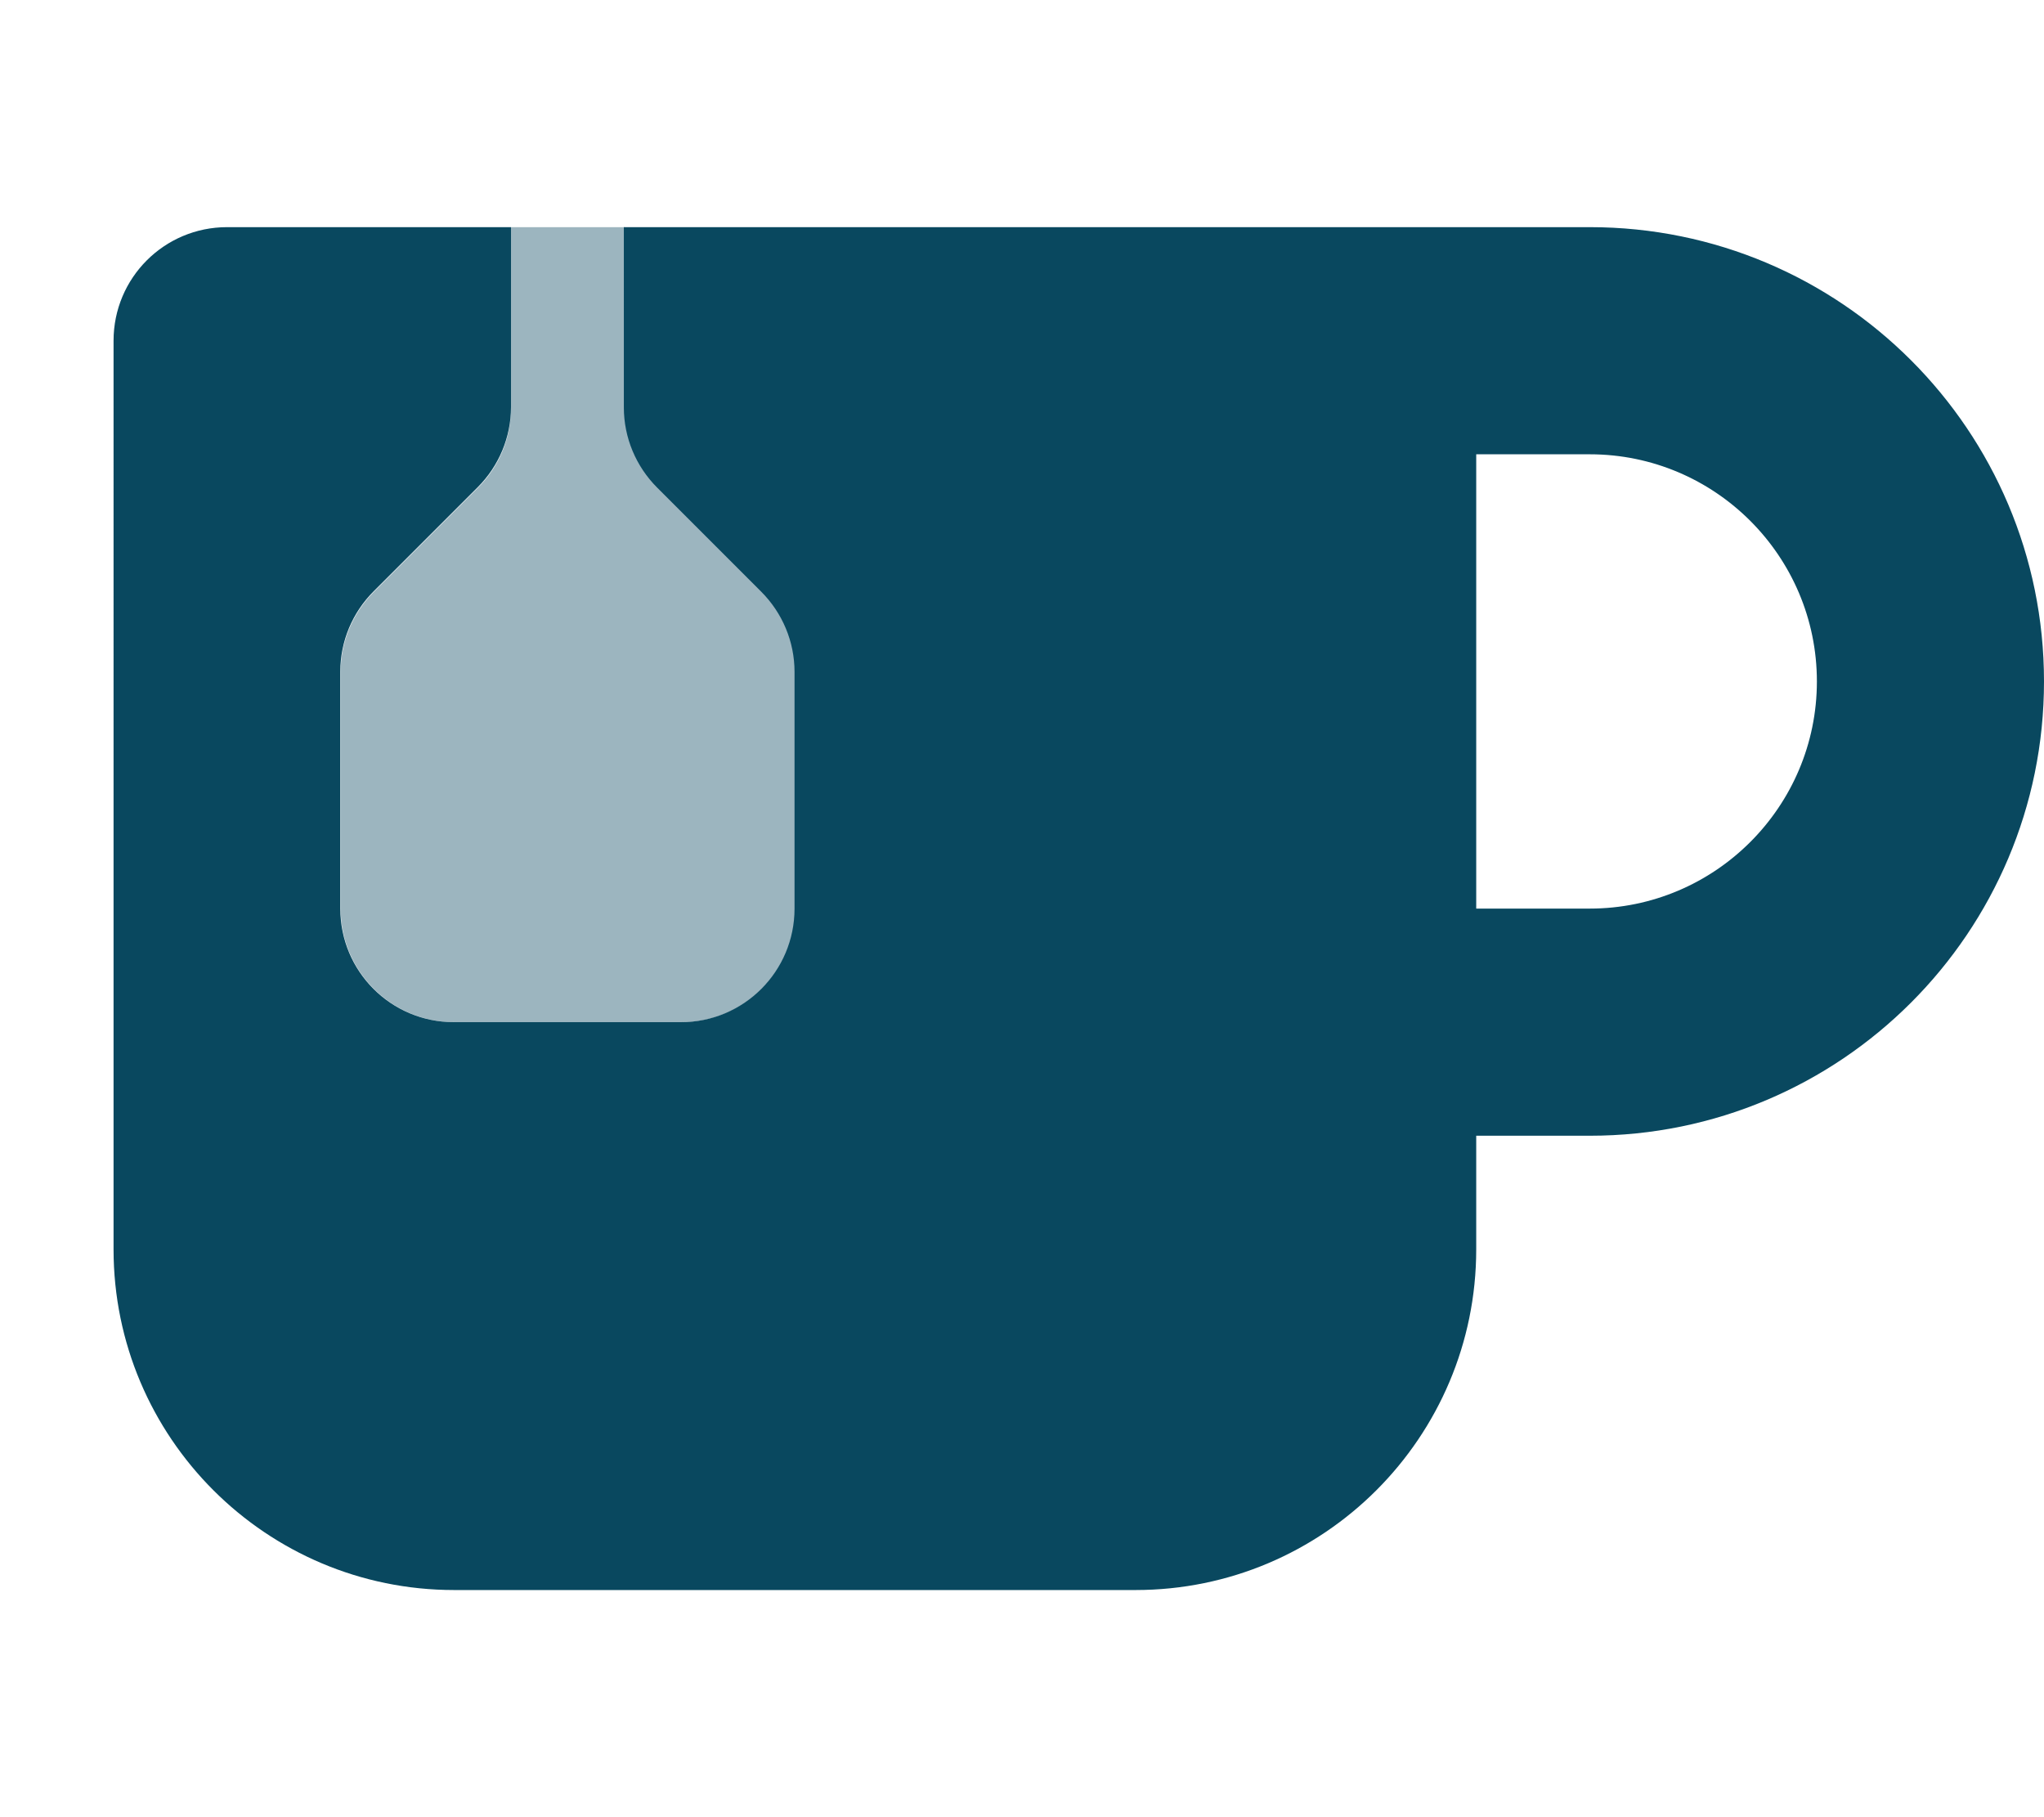
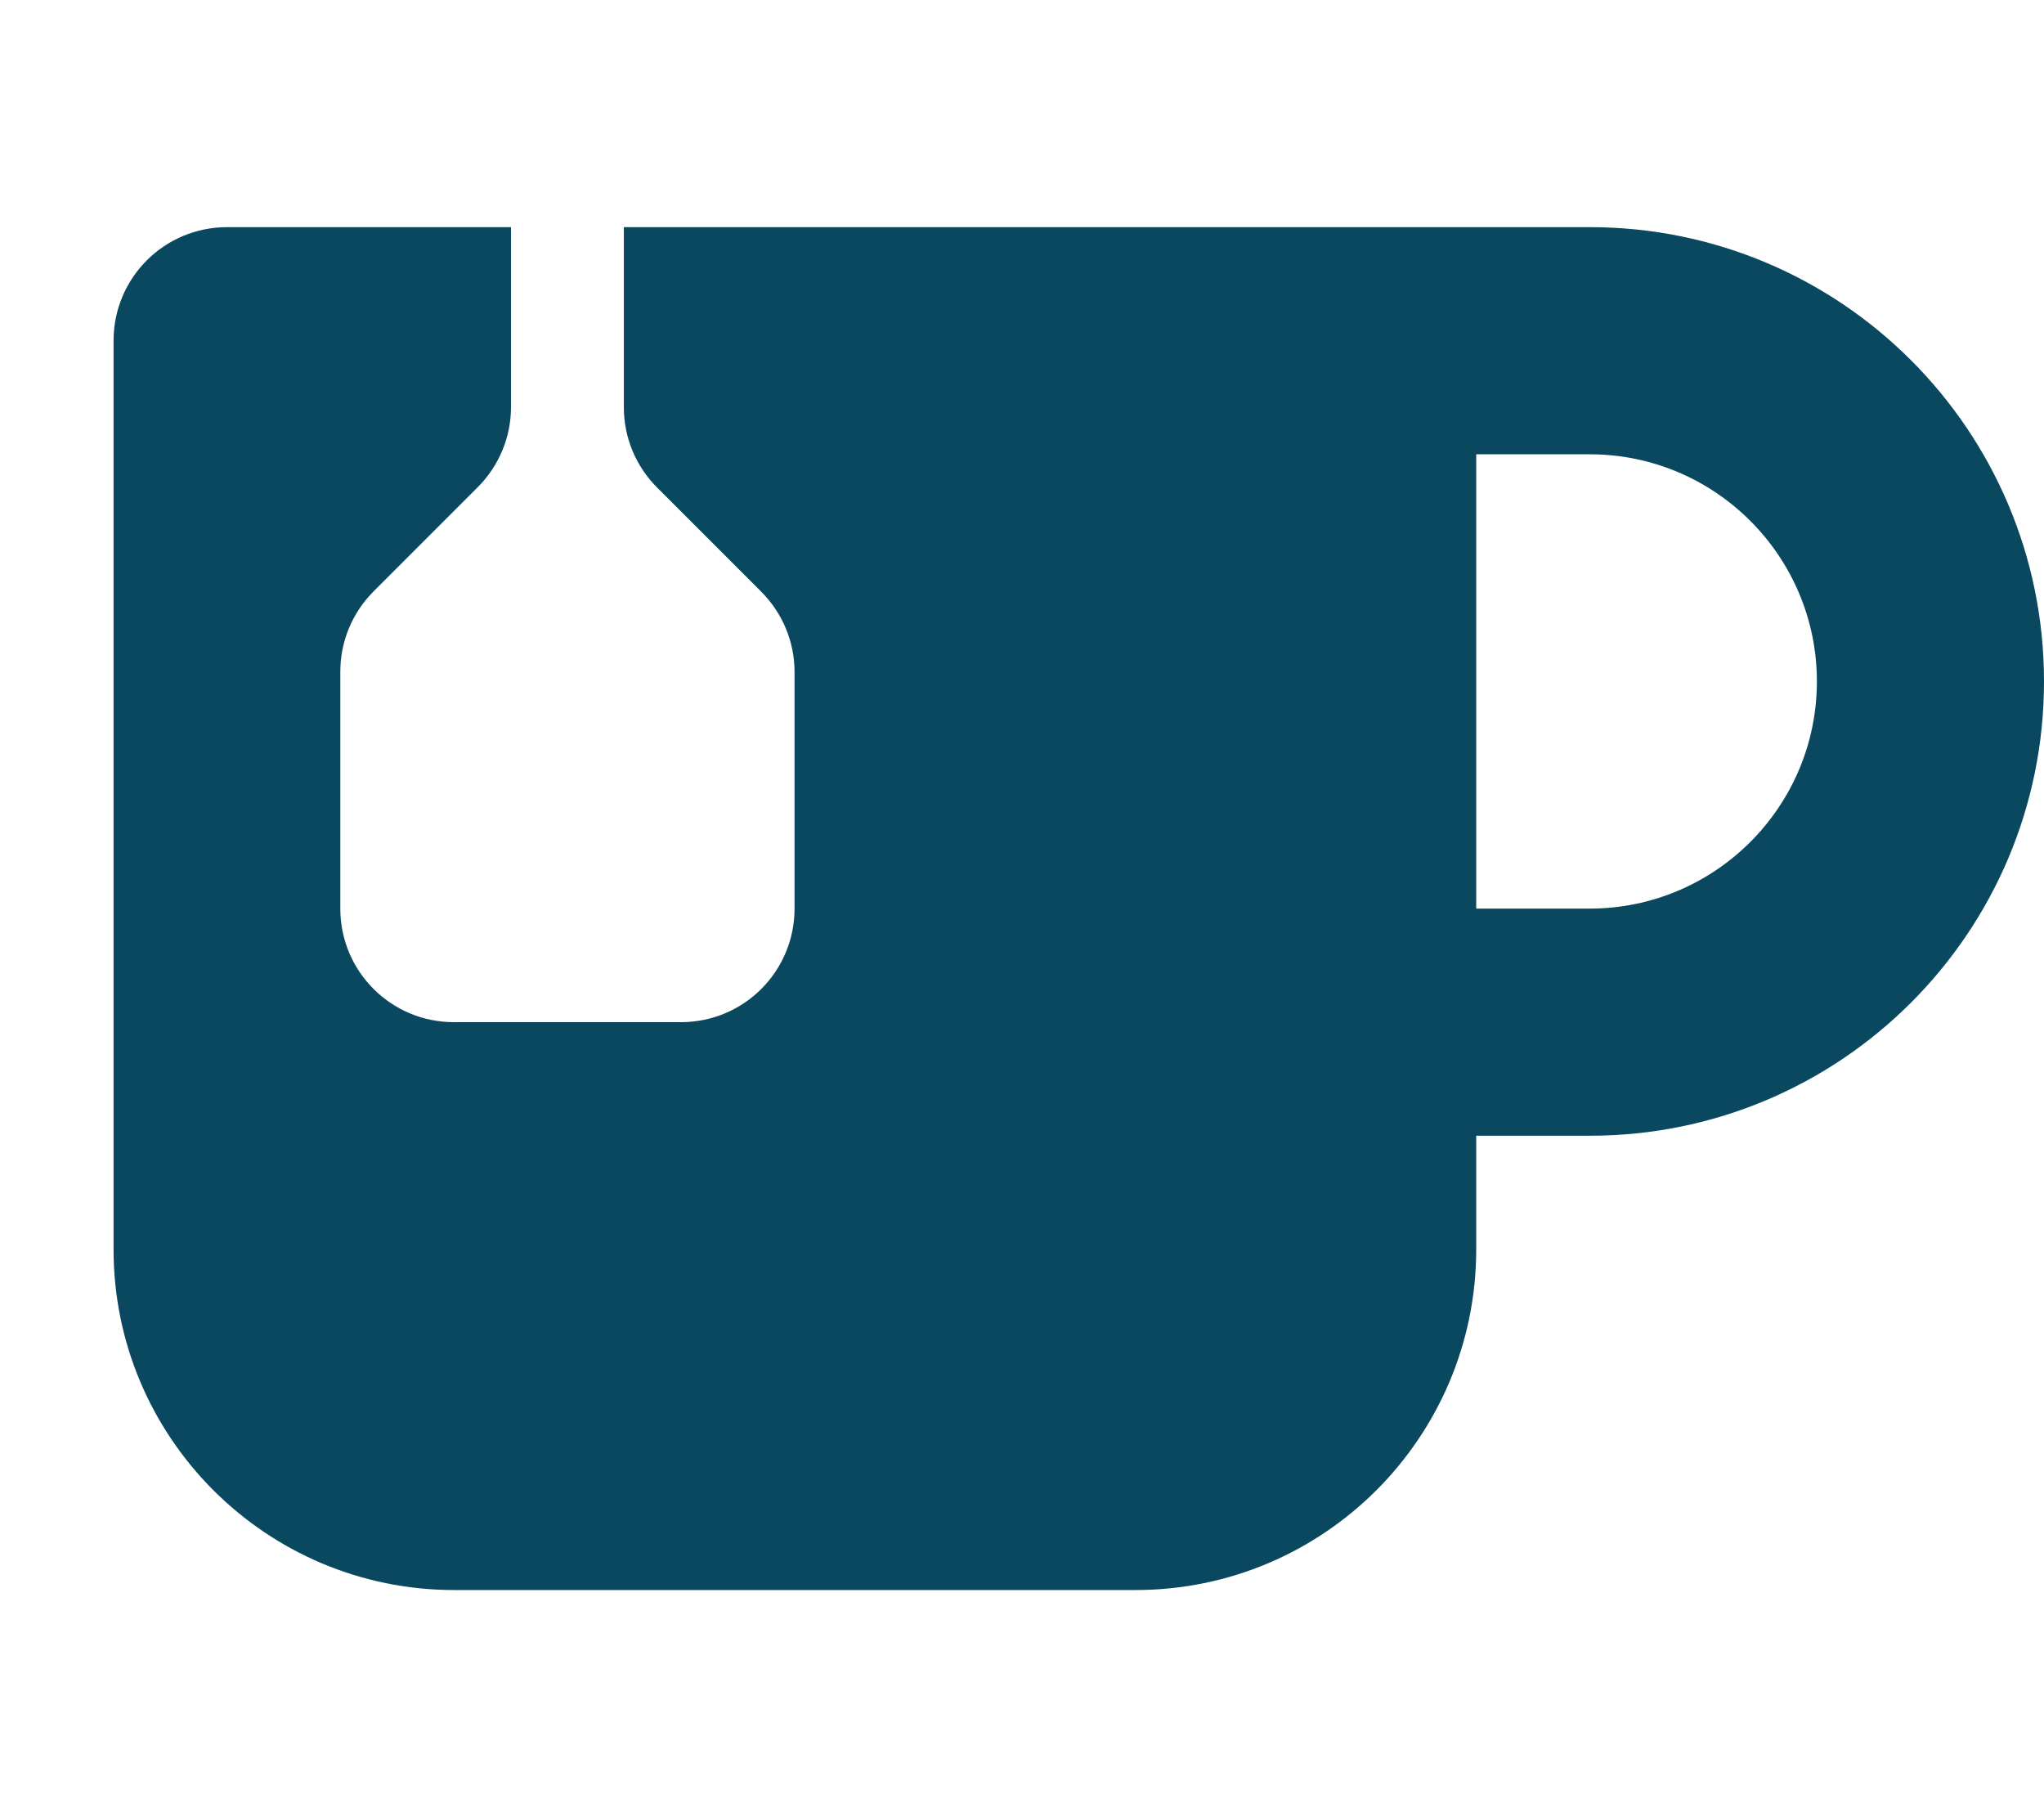
<svg xmlns="http://www.w3.org/2000/svg" version="1.1" id="Layer_1" x="0px" y="0px" viewBox="0 0 576 512" style="enable-background:new 0 0 576 512;" xml:space="preserve">
  <style type="text/css">
	.st0{fill:#09485F;}
	.st1{opacity:0.4;fill:#09485F;enable-background:new    ;}
</style>
  <path class="st0" d="M144,64v50.7c0,8.5-3.4,16.6-9.4,22.6l-29.3,29.3c-6,6-9.4,14.1-9.4,22.6V256c0,17.7,14.3,32,32,32h64  c17.7,0,32-14.3,32-32v-66.7c0-8.5-3.4-16.6-9.4-22.6l-29.3-29.3c-6-6-9.4-14.1-9.4-22.6V64H384h64c70.7,0,128,57.3,128,128  s-57.3,128-128,128h-32v32c0,53-43,96-96,96H128c-53,0-96-43-96-96V96c0-17.7,14.3-32,32-32H144z M416,256h32c35.3,0,64-28.7,64-64  s-28.7-64-64-64h-32V256z" />
-   <path class="st1" d="M144,114.7V64h32v50.7c0,8.5,3.4,16.6,9.4,22.6l29.3,29.3c6,6,9.4,14.1,9.4,22.6V256c0,17.7-14.3,32-32,32H128  c-17.7,0-32-14.3-32-32v-66.7c0-8.5,3.4-16.6,9.4-22.6l29.3-29.3C140.7,131.4,144.1,123.3,144,114.7L144,114.7z" />
</svg>